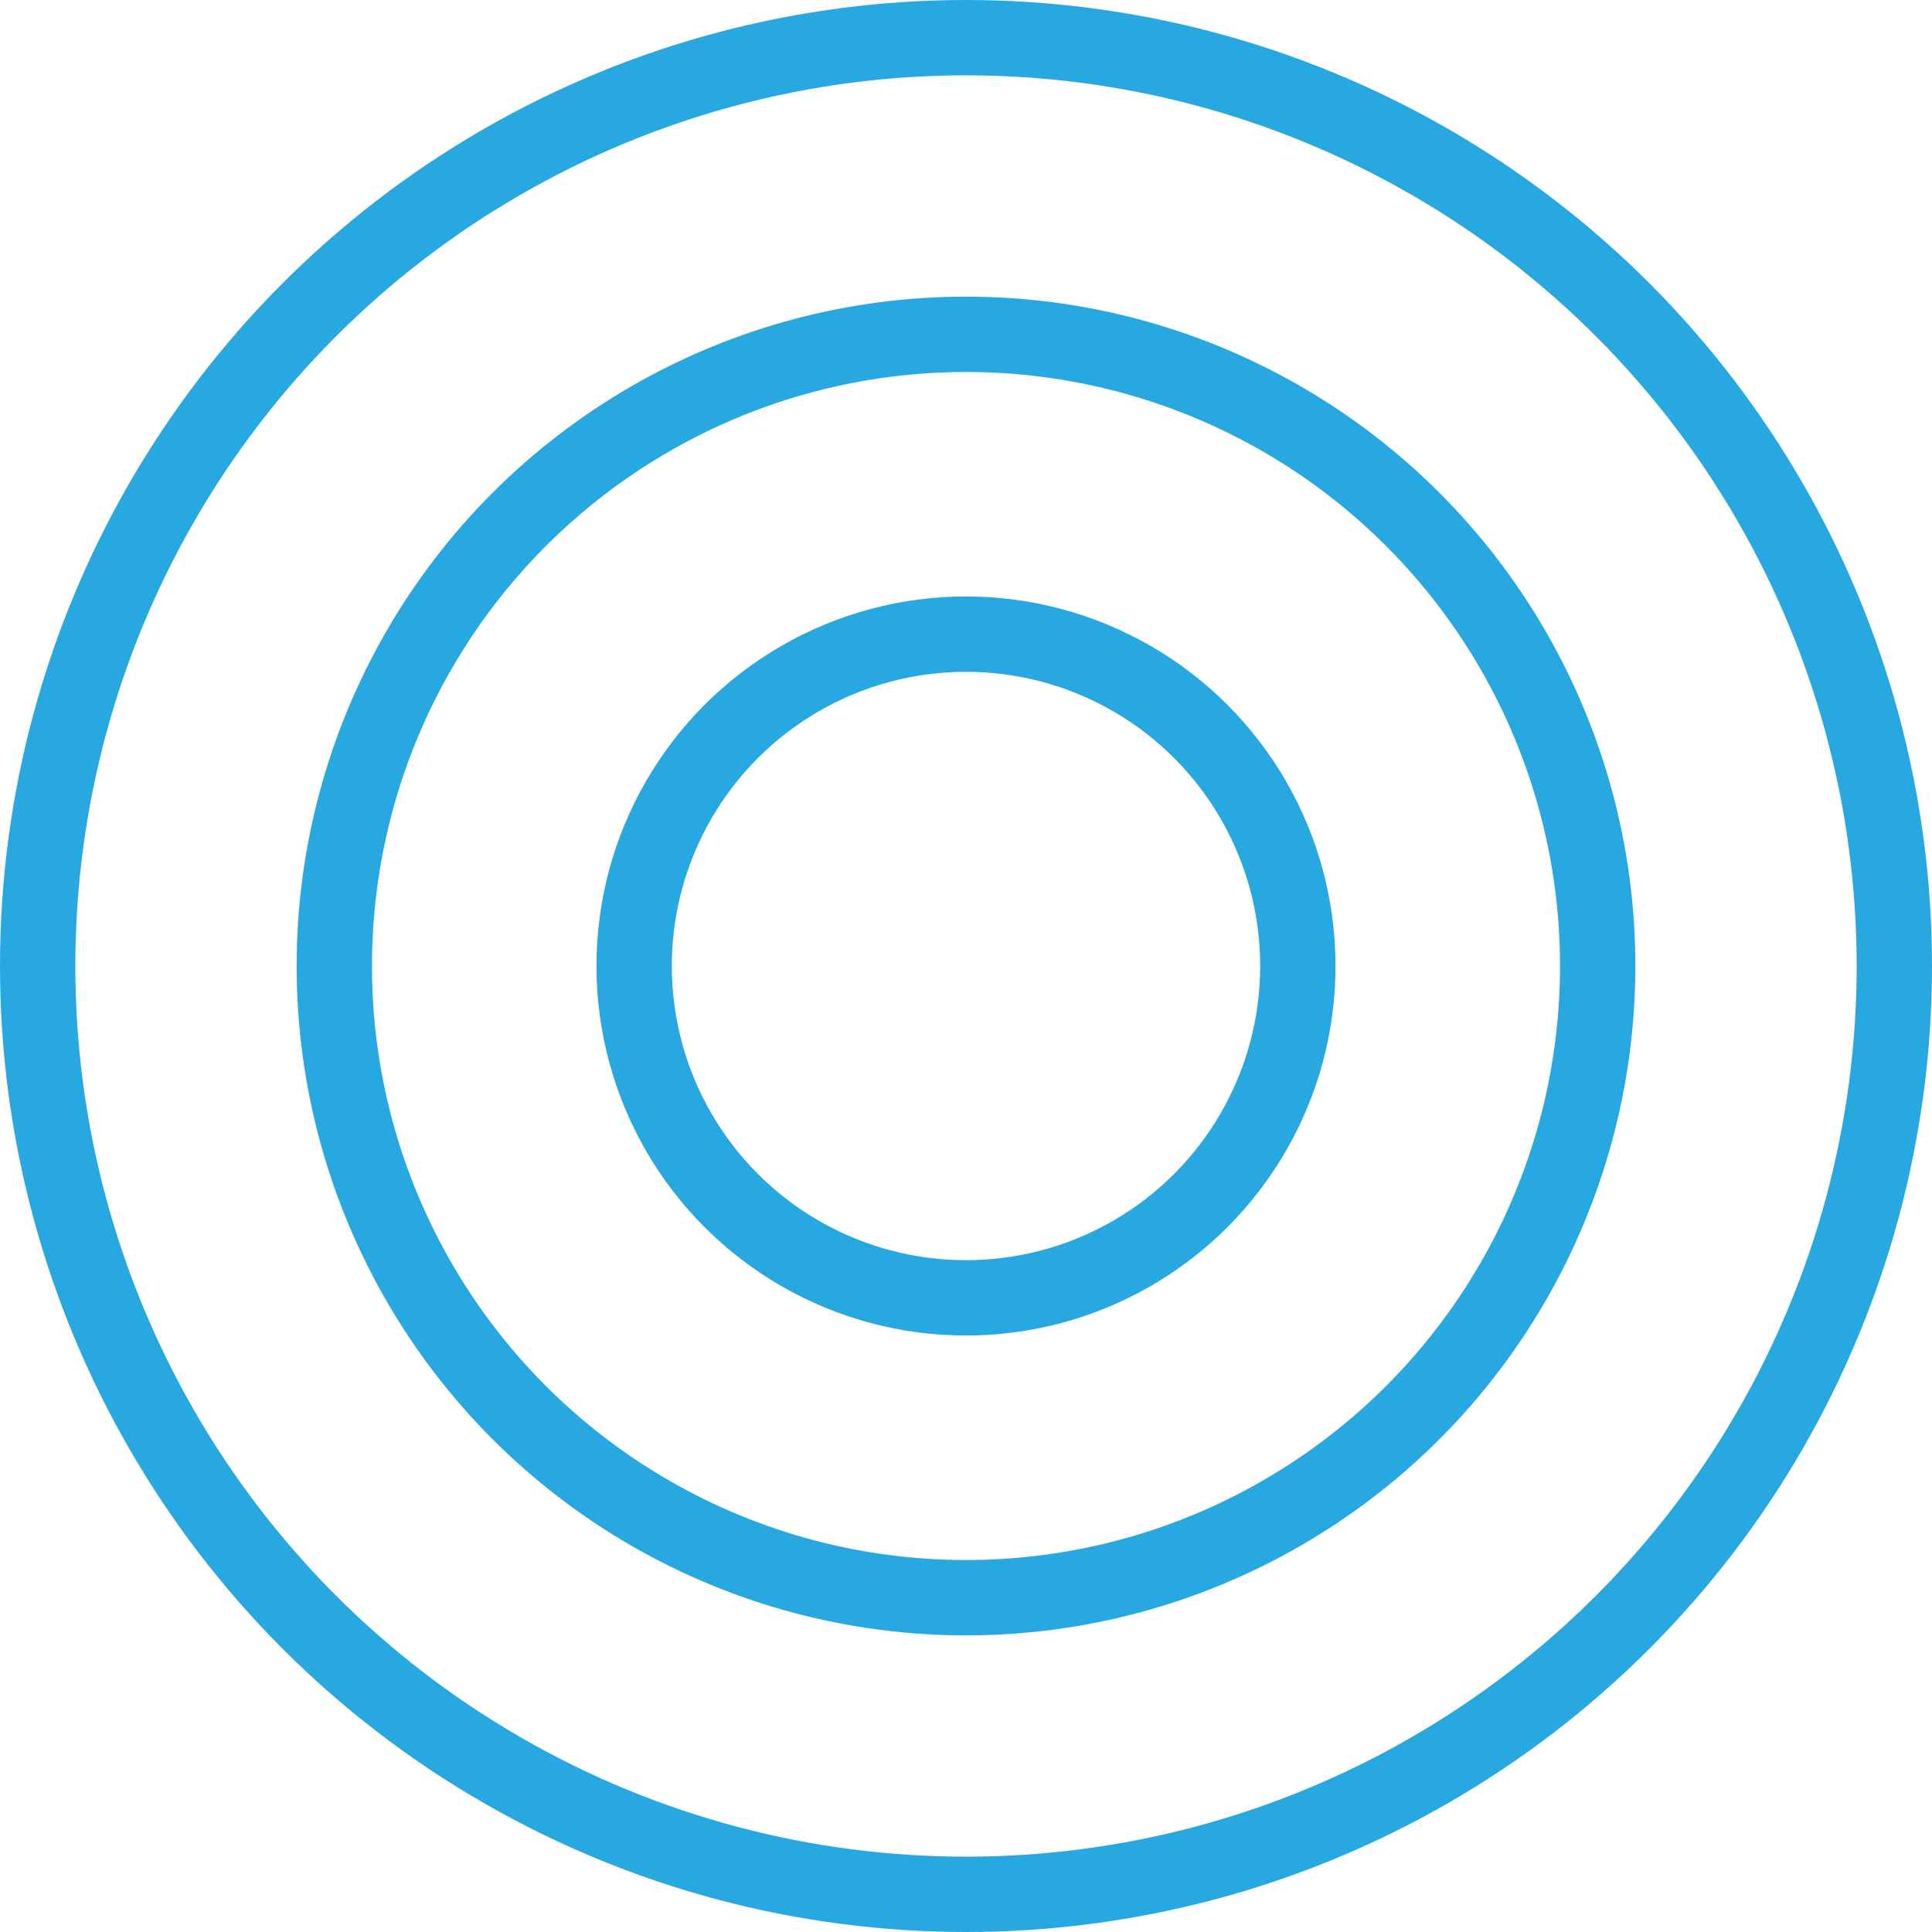
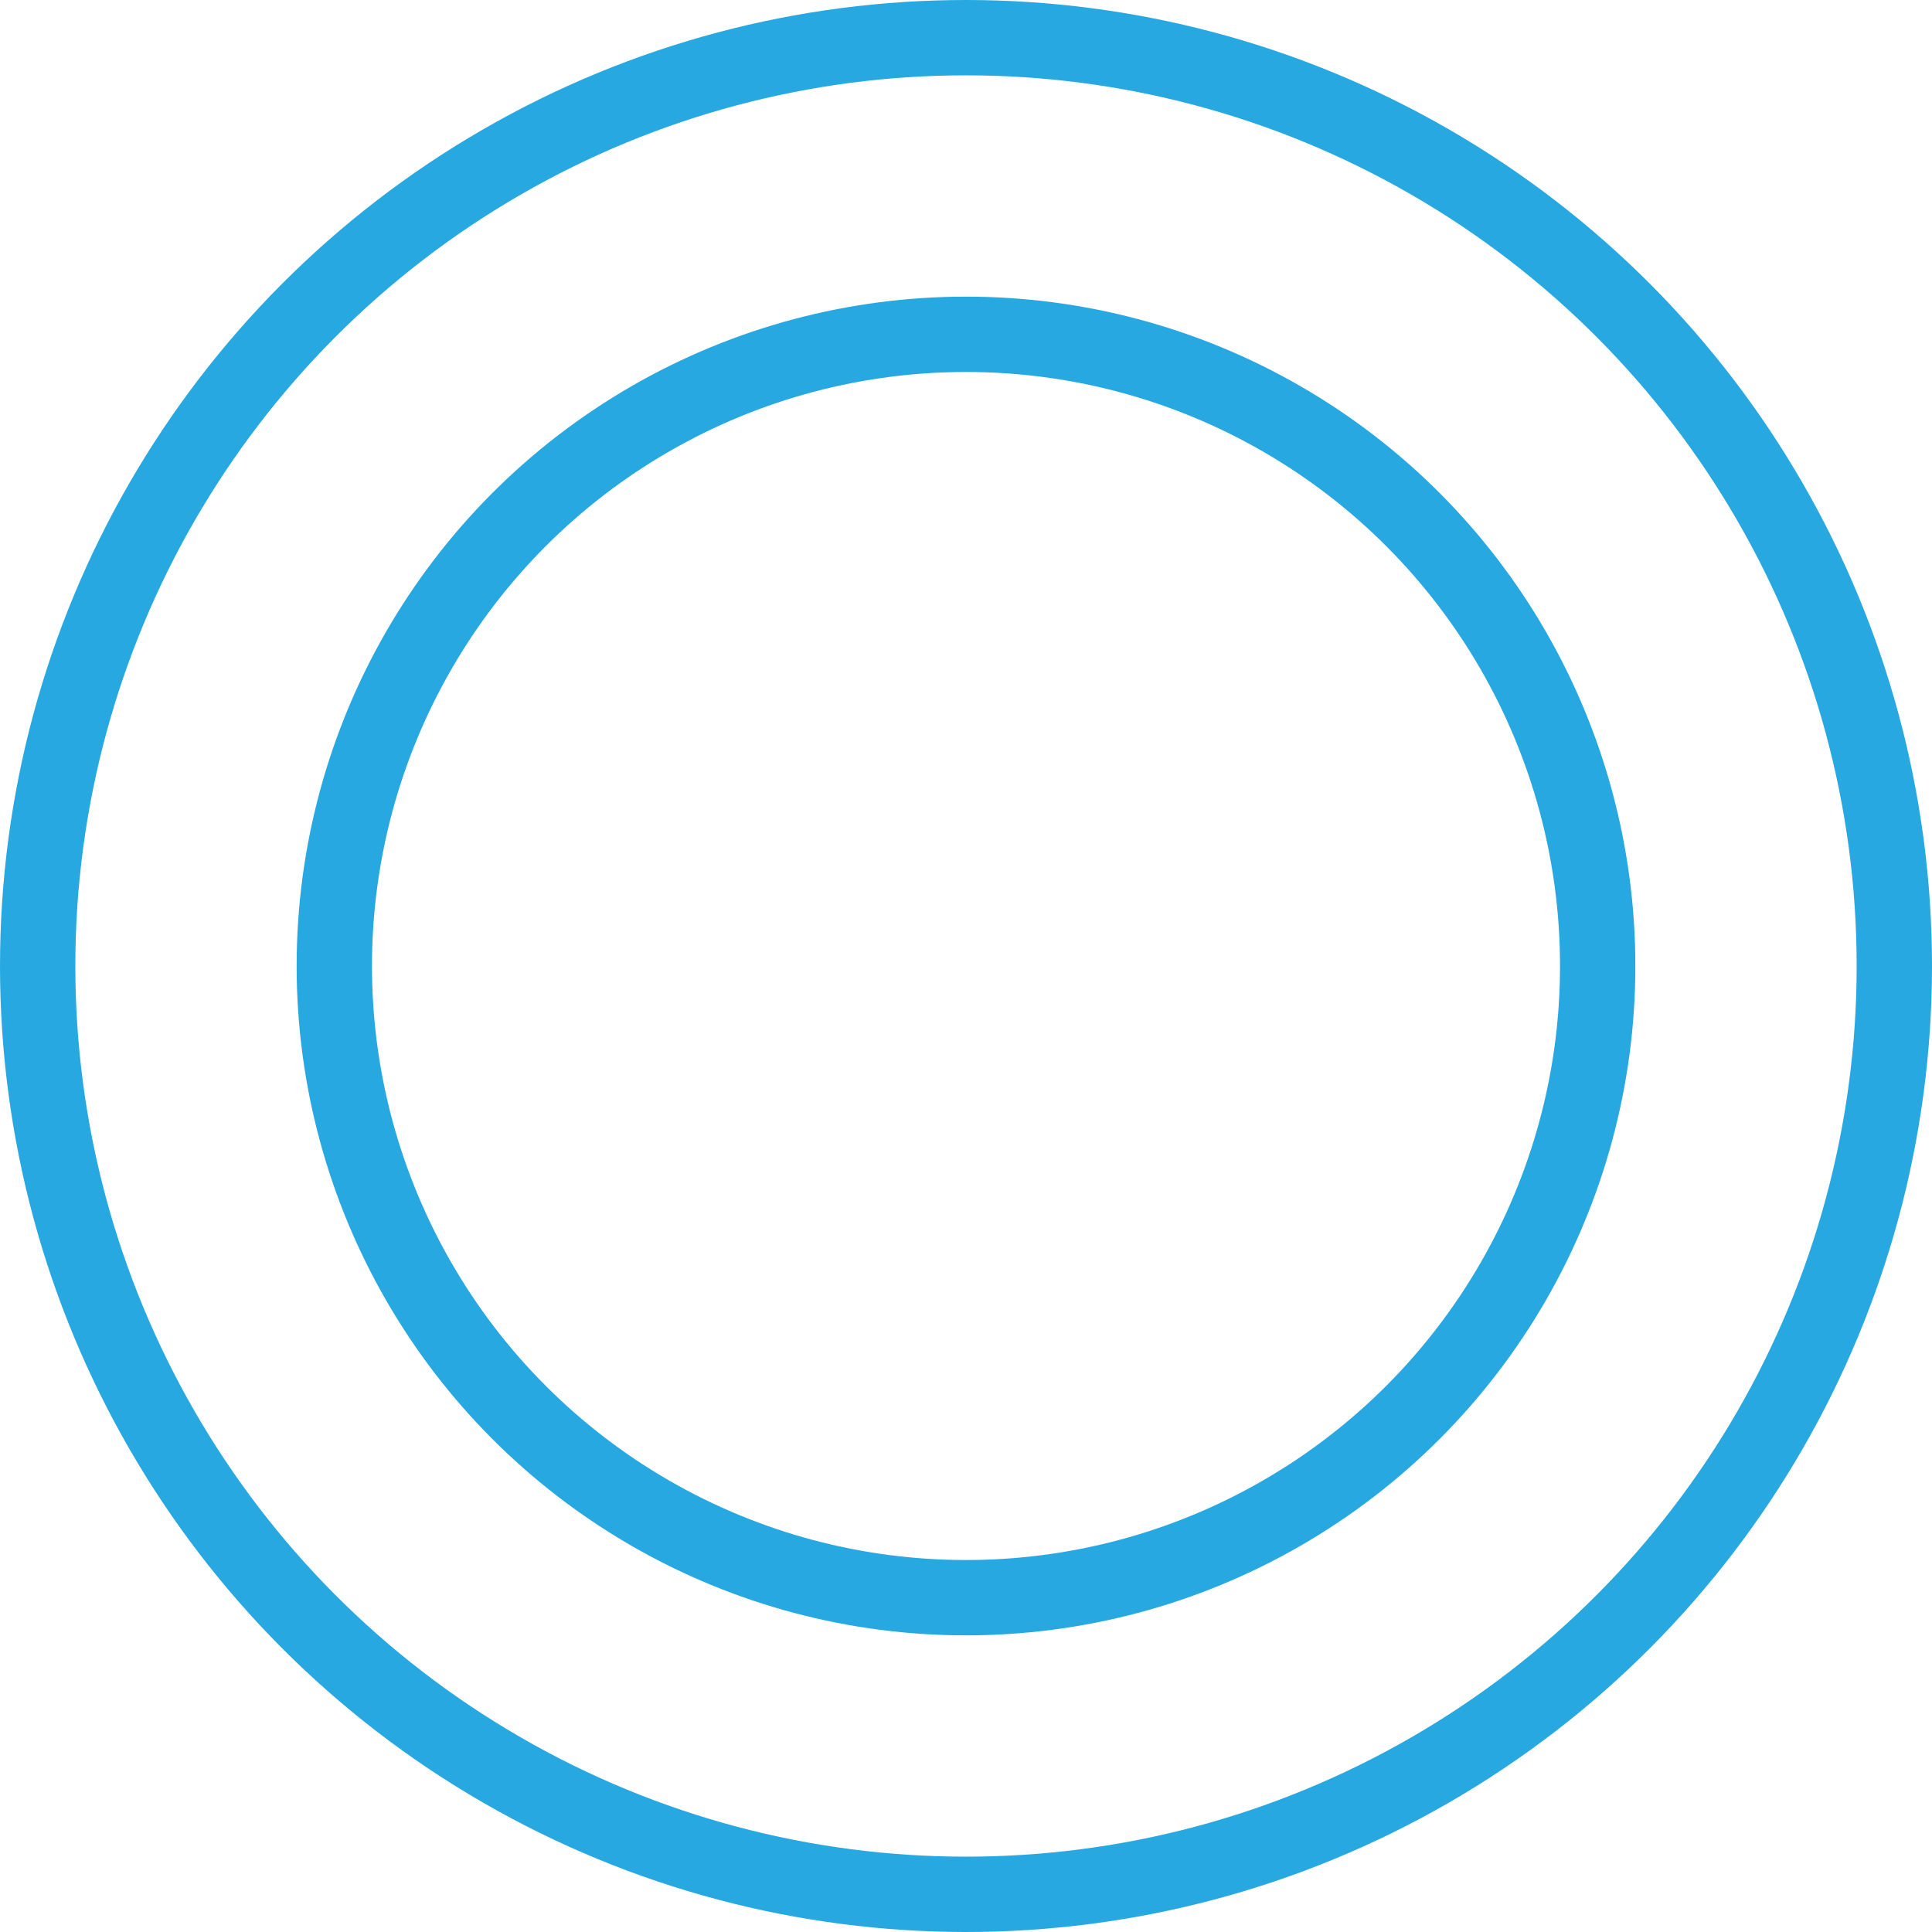
<svg xmlns="http://www.w3.org/2000/svg" viewBox="0 0 102.58 102.58">
  <defs>
    <style>.cls-1{fill:none;stroke:#28a8e0;stroke-linecap:round;stroke-miterlimit:10;stroke-width:4px;}</style>
  </defs>
  <g id="Layer_2" data-name="Layer 2">
    <g id="Layer_1-2" data-name="Layer 1">
      <circle class="cls-1" cx="51.29" cy="51.29" r="33.54" />
-       <circle class="cls-1" cx="51.29" cy="51.29" r="17.62" />
      <circle class="cls-1" cx="51.29" cy="51.29" r="49.29" />
    </g>
  </g>
</svg>